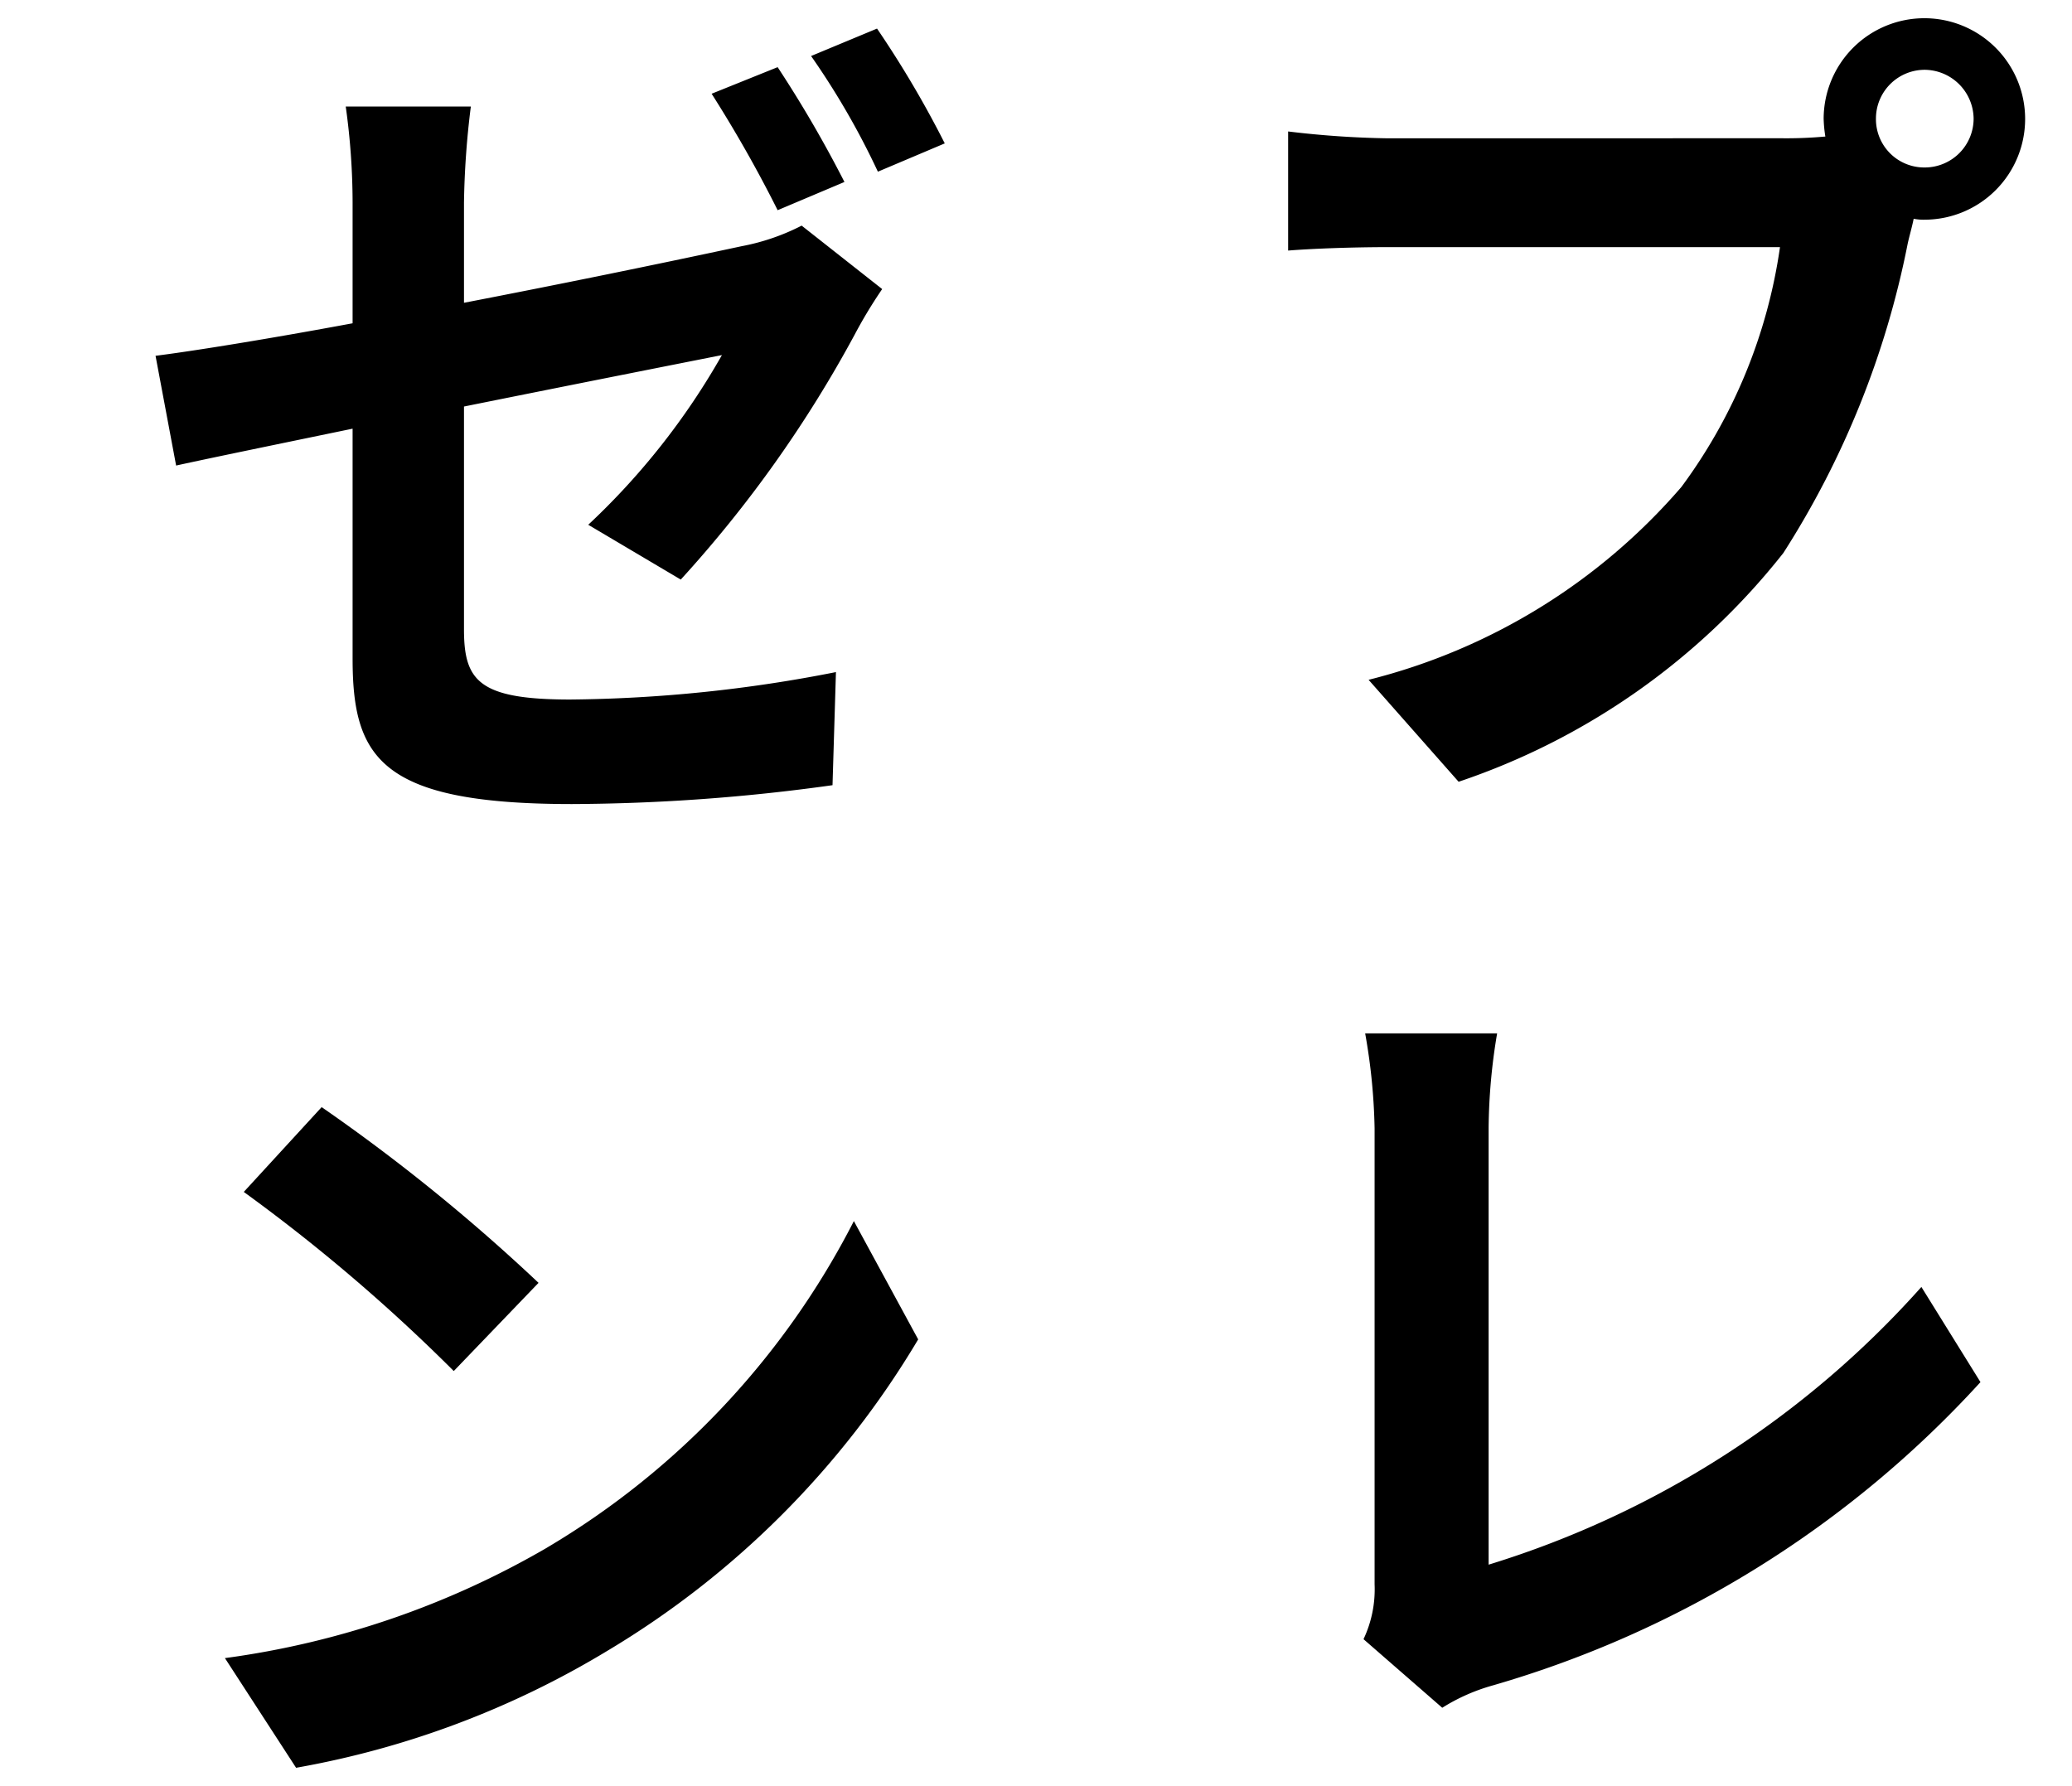
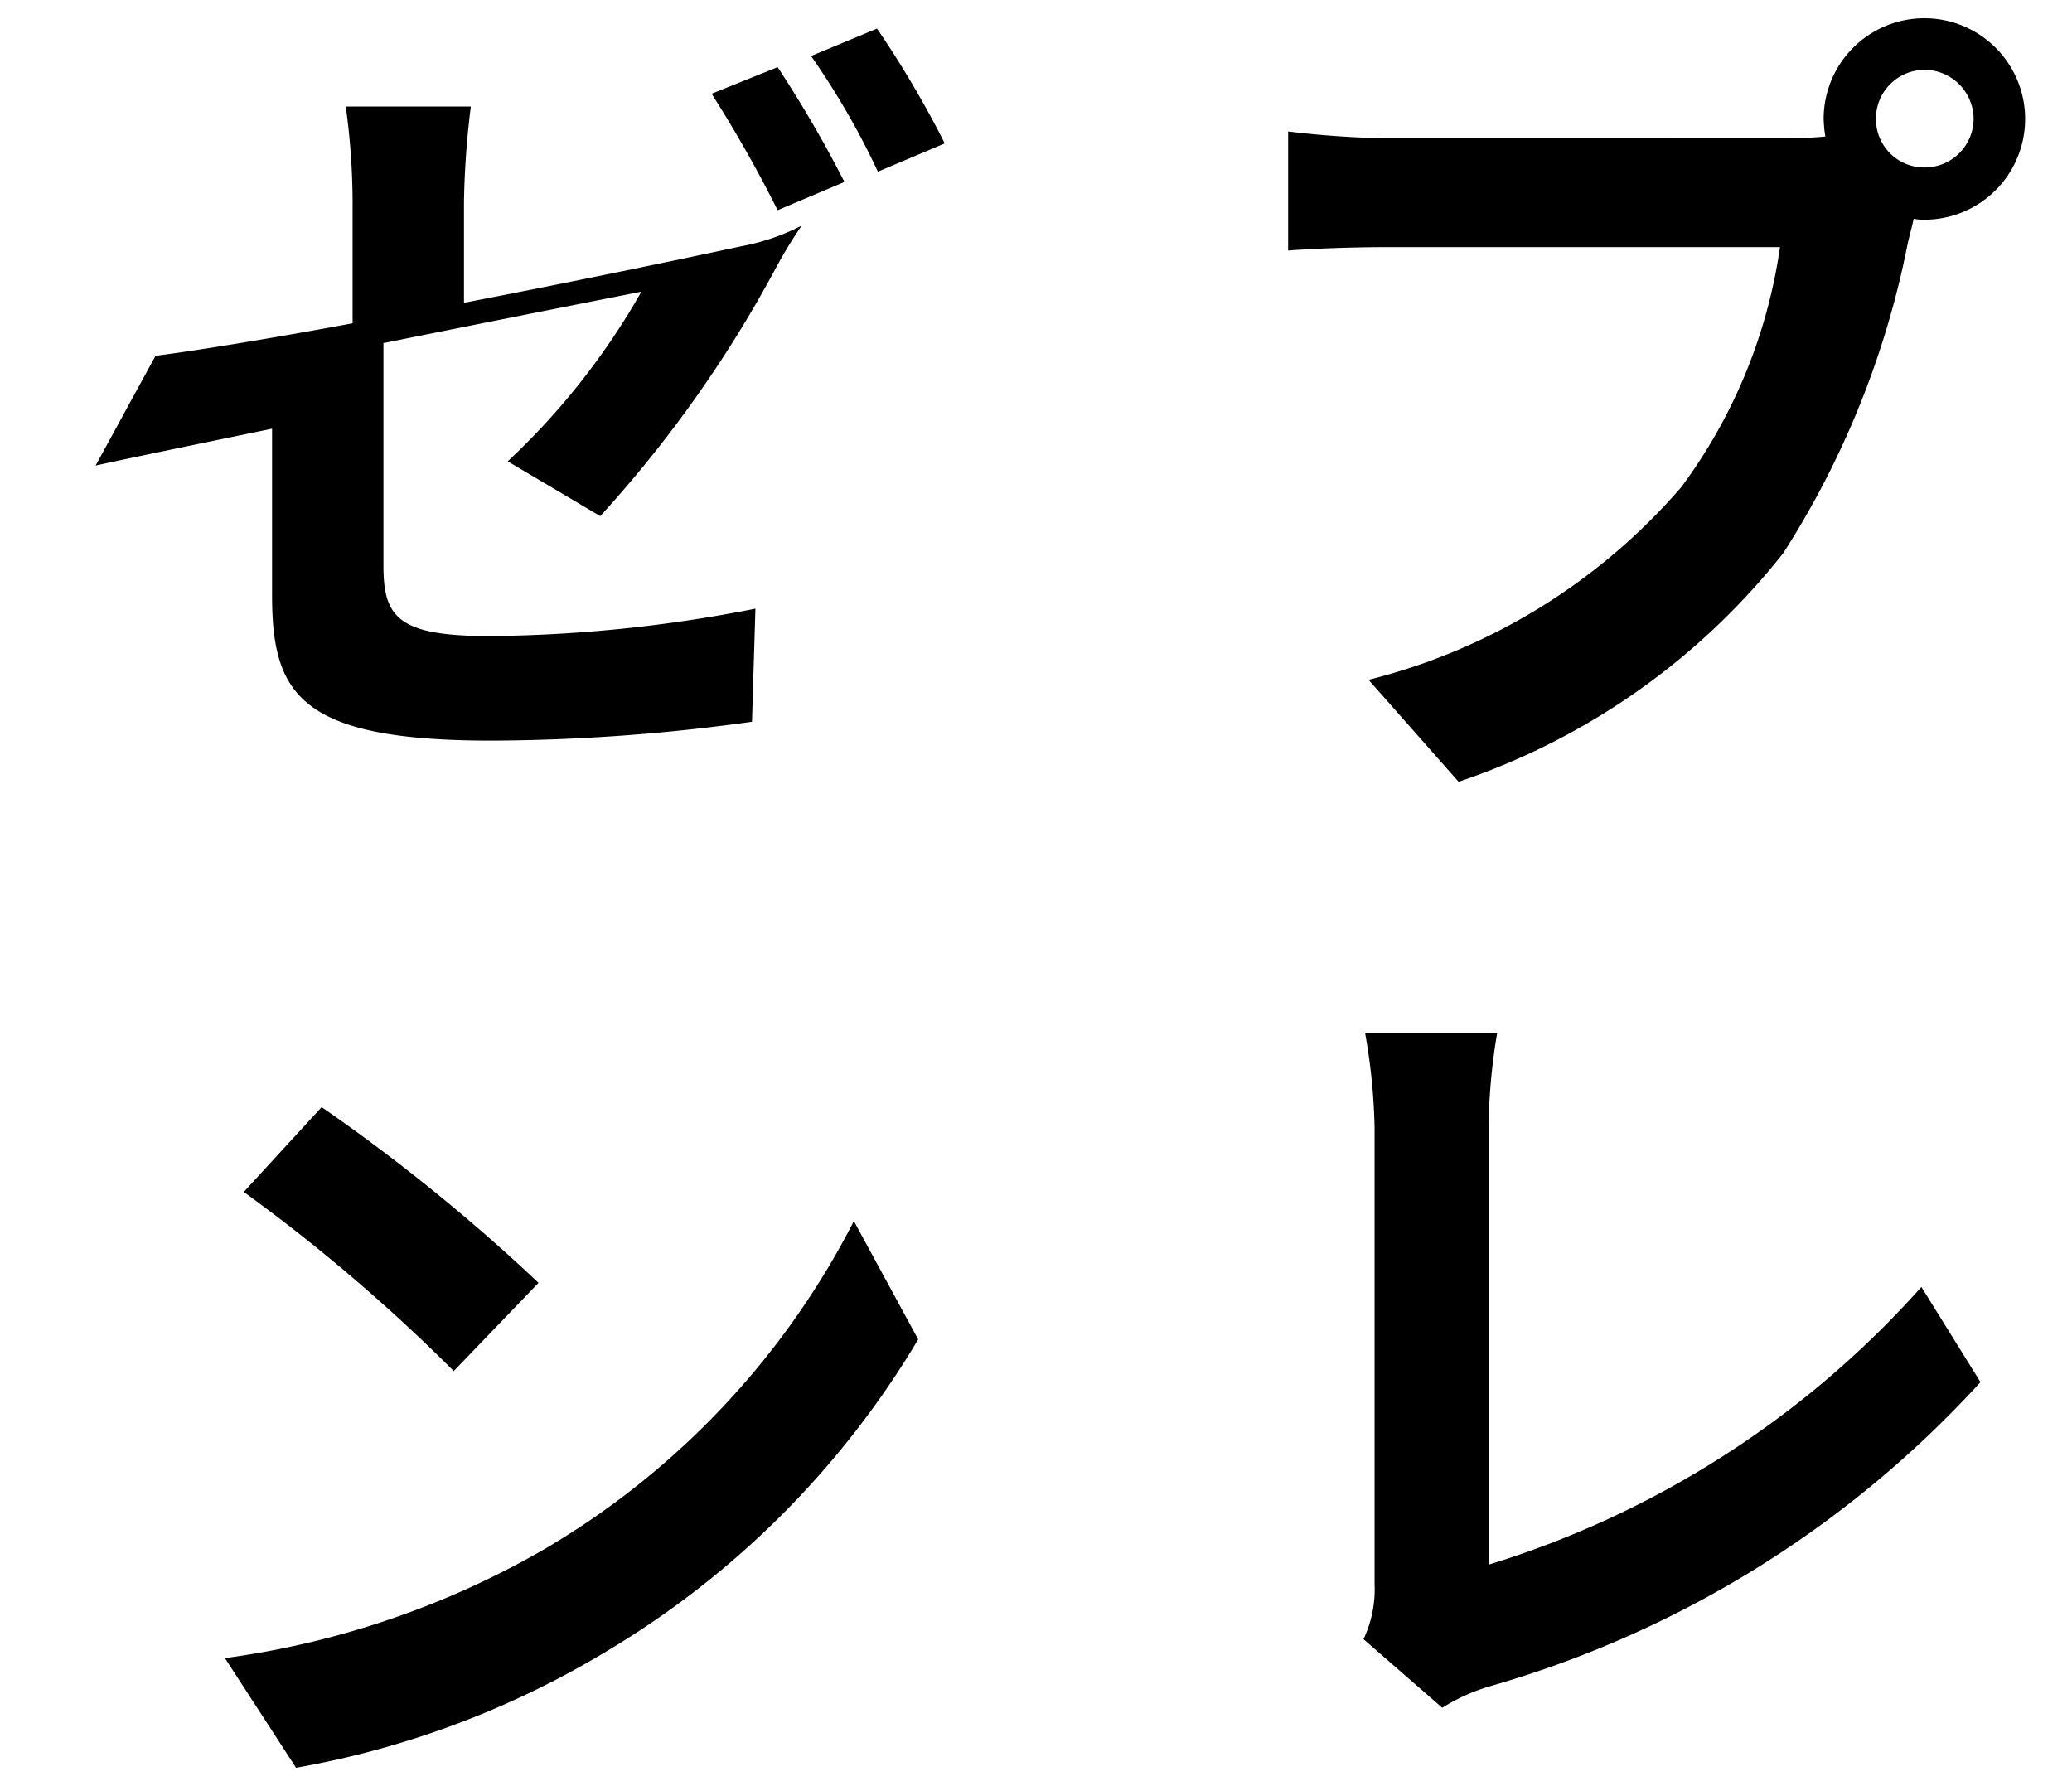
<svg xmlns="http://www.w3.org/2000/svg" width="29" height="25" viewBox="0 0 29 25">
-   <path d="M24.925 1.935a6.094 6.094 0 00.623-.024 1.805 1.805 0 01-.024-.25 1.41 1.41 0 111.416 1.414.7.7 0 01-.156-.013c-.024.12-.06.24-.084.35a12.49 12.49 0 01-1.74 4.328 9.748 9.748 0 01-4.545 3.202l-1.26-1.427a8.508 8.508 0 004.378-2.699 7.397 7.397 0 001.38-3.357h-5.48c-.54 0-1.093.023-1.404.048V1.84a13.114 13.114 0 001.403.096zm2.698-.275a.691.691 0 00-.683-.683.683.683 0 00-.684.683.676.676 0 00.684.684.684.684 0 00.683-.684zM19.084 22.943a1.633 1.633 0 00.155-.767v-6.381a8.372 8.372 0 00-.132-1.331h1.847a8.26 8.26 0 00-.119 1.32V21.9a13.364 13.364 0 006.057-3.887l.827 1.332a14.8 14.8 0 01-6.825 4.245 2.685 2.685 0 00-.708.313zM6.494 4.238a194.05 194.05 0 003.886-.792 3.082 3.082 0 00.84-.288l1.127.888a6.608 6.608 0 00-.384.636 17.175 17.175 0 01-2.435 3.43l-1.295-.767a9.976 9.976 0 001.871-2.375c-.36.072-1.943.384-3.61.72v3.118c0 .72.205.983 1.488.983a19.956 19.956 0 003.718-.384l-.048 1.583a26.948 26.948 0 01-3.647.264c-2.685 0-3.07-.648-3.07-2.038V6c-1.043.216-1.978.408-2.47.516L2.177 4.98c.552-.07 1.595-.239 2.758-.455V2.835a9.767 9.767 0 00-.096-1.344H6.59a12.064 12.064 0 00-.096 1.344zm4.39-1.296a18.26 18.26 0 00-.924-1.63l.924-.372a16.861 16.861 0 01.935 1.607zm1.403-.539a10.793 10.793 0 00-.935-1.619L12.275.4a14.4 14.4 0 01.948 1.607zM7.657 21.661a11.282 11.282 0 004.294-4.57l.9 1.656a12.547 12.547 0 01-4.342 4.354 12.664 12.664 0 01-4.365 1.642l-.996-1.535a12.197 12.197 0 004.51-1.547zm-.119-3.706L6.351 19.19a24.564 24.564 0 00-2.939-2.507l1.09-1.187a25.952 25.952 0 013.036 2.46z" />
+   <path d="M24.925 1.935a6.094 6.094 0 00.623-.024 1.805 1.805 0 01-.024-.25 1.41 1.41 0 111.416 1.414.7.7 0 01-.156-.013c-.024.12-.06.24-.084.35a12.49 12.49 0 01-1.74 4.328 9.748 9.748 0 01-4.545 3.202l-1.26-1.427a8.508 8.508 0 004.378-2.699 7.397 7.397 0 001.38-3.357h-5.48c-.54 0-1.093.023-1.404.048V1.84a13.114 13.114 0 001.403.096zm2.698-.275a.691.691 0 00-.683-.683.683.683 0 00-.684.683.676.676 0 00.684.684.684.684 0 00.683-.684zM19.084 22.943a1.633 1.633 0 00.155-.767v-6.381a8.372 8.372 0 00-.132-1.331h1.847a8.26 8.26 0 00-.119 1.32V21.9a13.364 13.364 0 006.057-3.887l.827 1.332a14.8 14.8 0 01-6.825 4.245 2.685 2.685 0 00-.708.313zM6.494 4.238a194.05 194.05 0 003.886-.792 3.082 3.082 0 00.84-.288a6.608 6.608 0 00-.384.636 17.175 17.175 0 01-2.435 3.43l-1.295-.767a9.976 9.976 0 001.871-2.375c-.36.072-1.943.384-3.61.72v3.118c0 .72.205.983 1.488.983a19.956 19.956 0 003.718-.384l-.048 1.583a26.948 26.948 0 01-3.647.264c-2.685 0-3.07-.648-3.07-2.038V6c-1.043.216-1.978.408-2.47.516L2.177 4.98c.552-.07 1.595-.239 2.758-.455V2.835a9.767 9.767 0 00-.096-1.344H6.59a12.064 12.064 0 00-.096 1.344zm4.39-1.296a18.26 18.26 0 00-.924-1.63l.924-.372a16.861 16.861 0 01.935 1.607zm1.403-.539a10.793 10.793 0 00-.935-1.619L12.275.4a14.4 14.4 0 01.948 1.607zM7.657 21.661a11.282 11.282 0 004.294-4.57l.9 1.656a12.547 12.547 0 01-4.342 4.354 12.664 12.664 0 01-4.365 1.642l-.996-1.535a12.197 12.197 0 004.51-1.547zm-.119-3.706L6.351 19.19a24.564 24.564 0 00-2.939-2.507l1.09-1.187a25.952 25.952 0 013.036 2.46z" />
</svg>